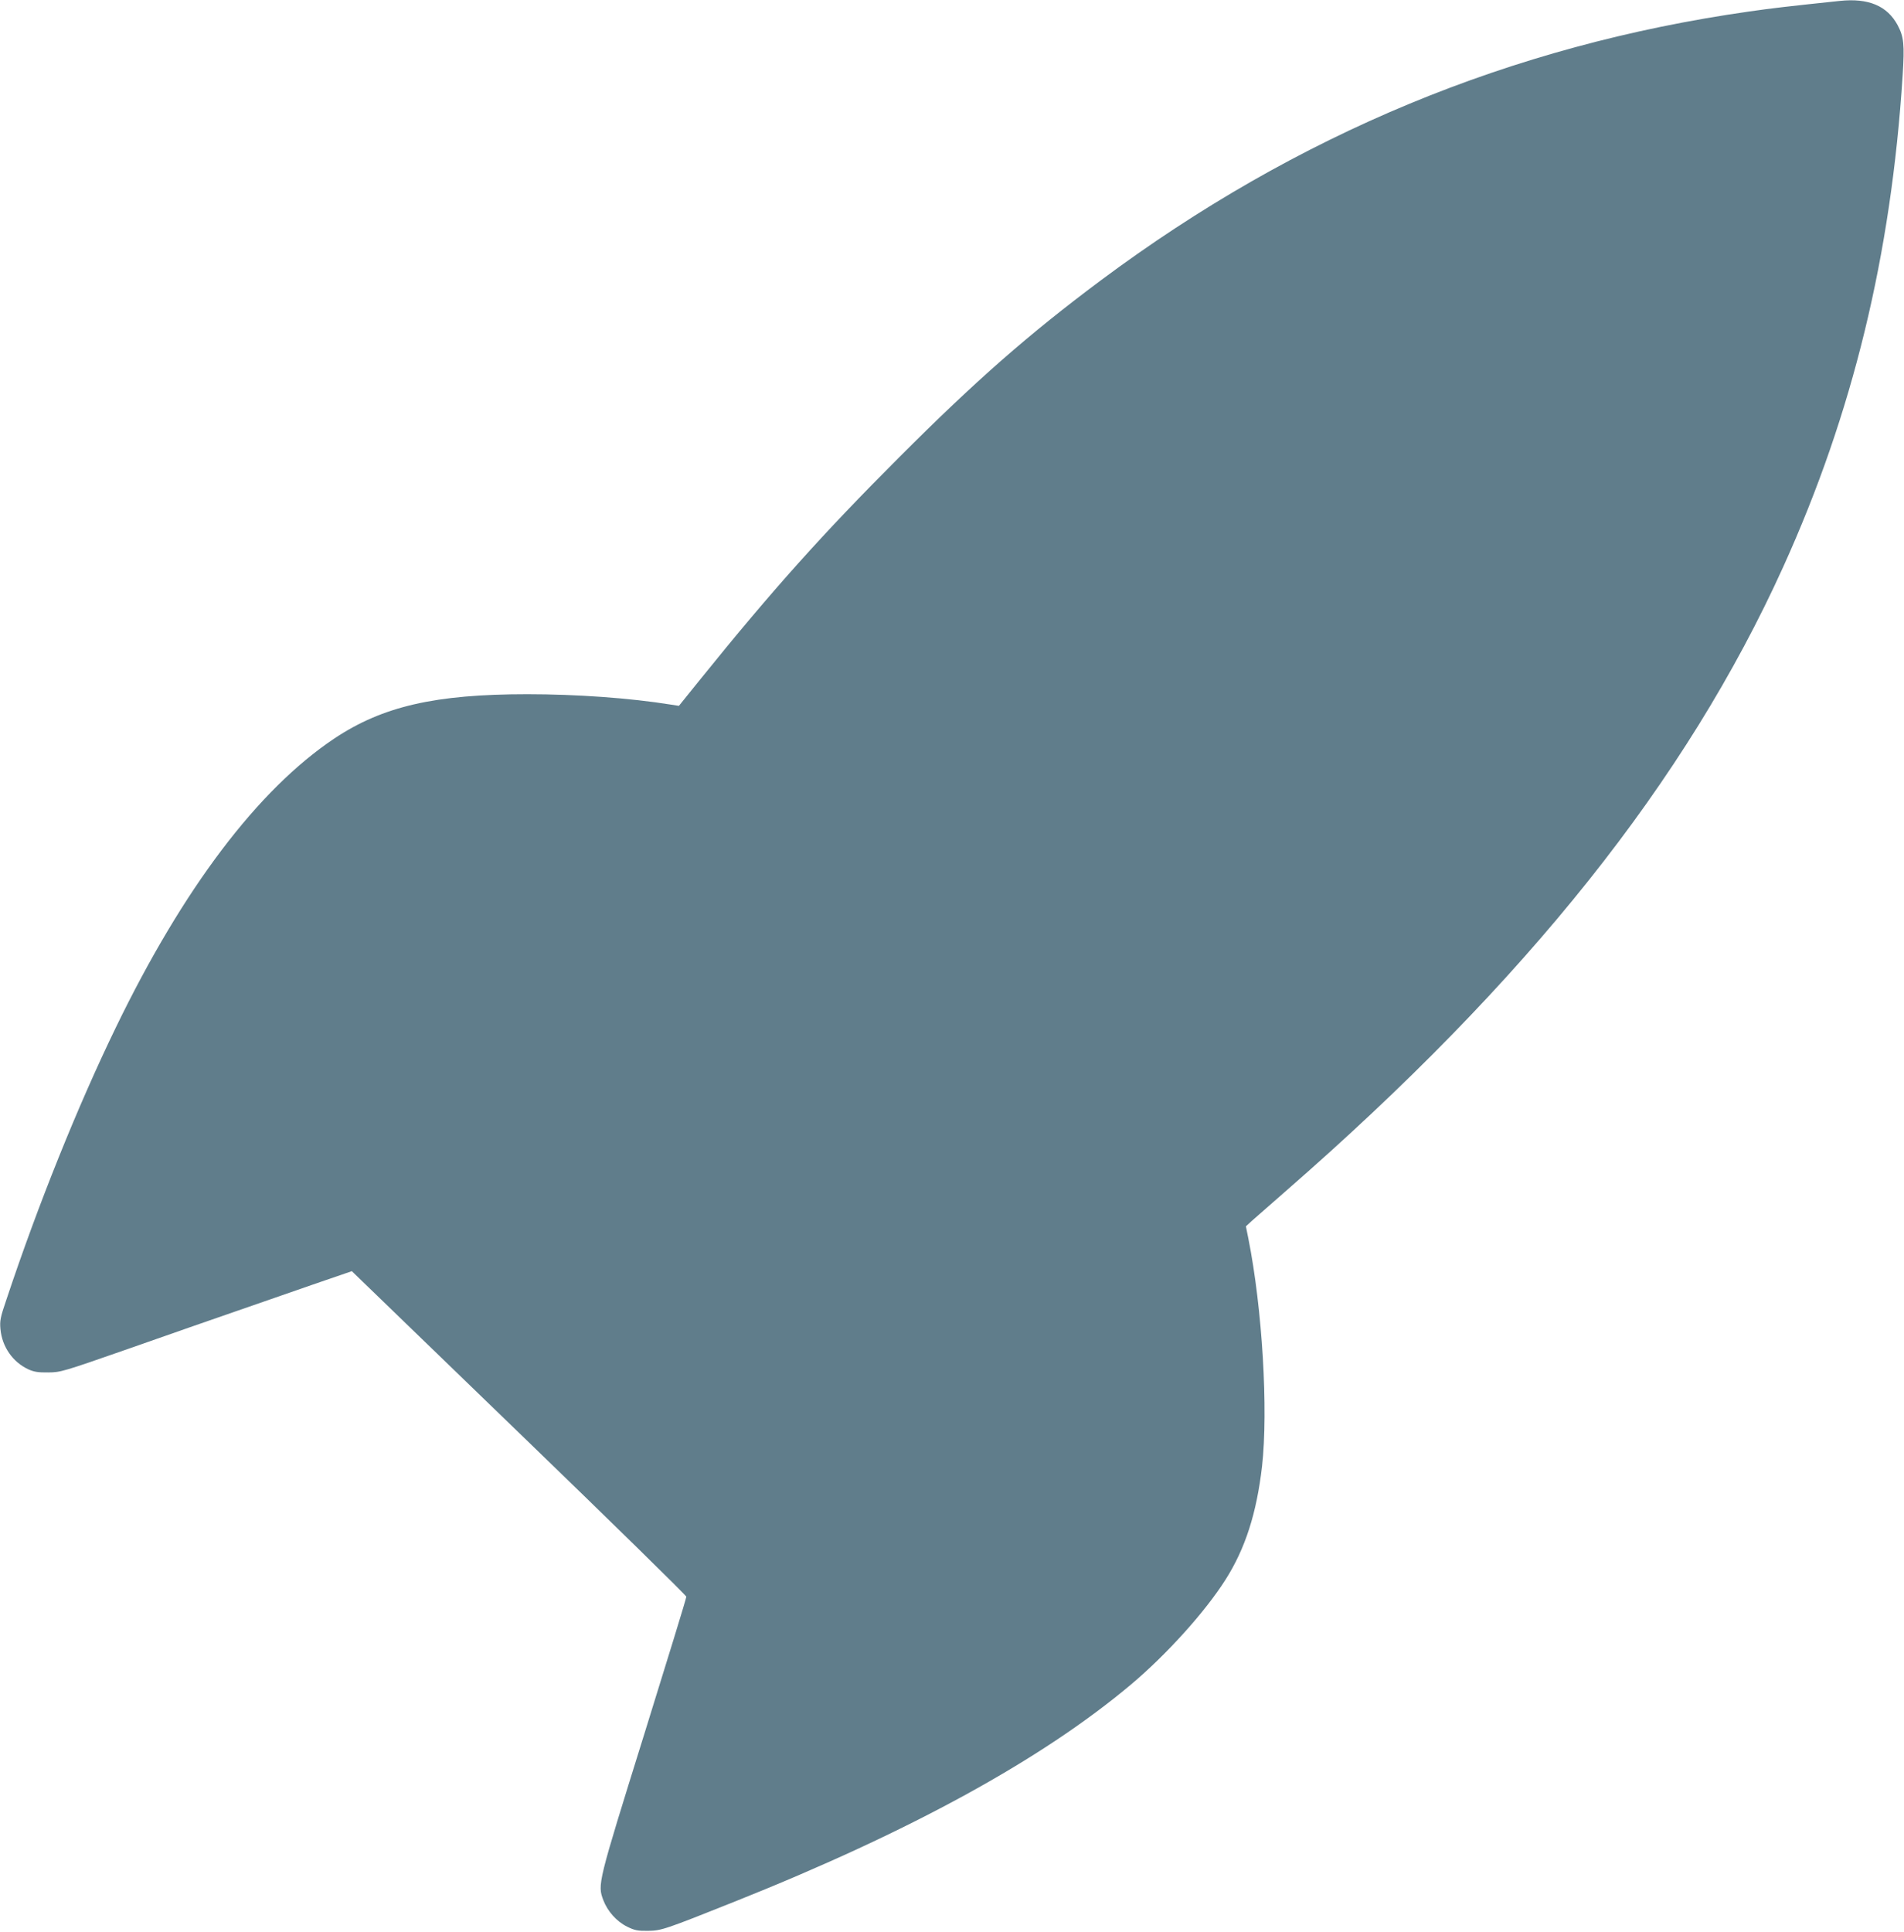
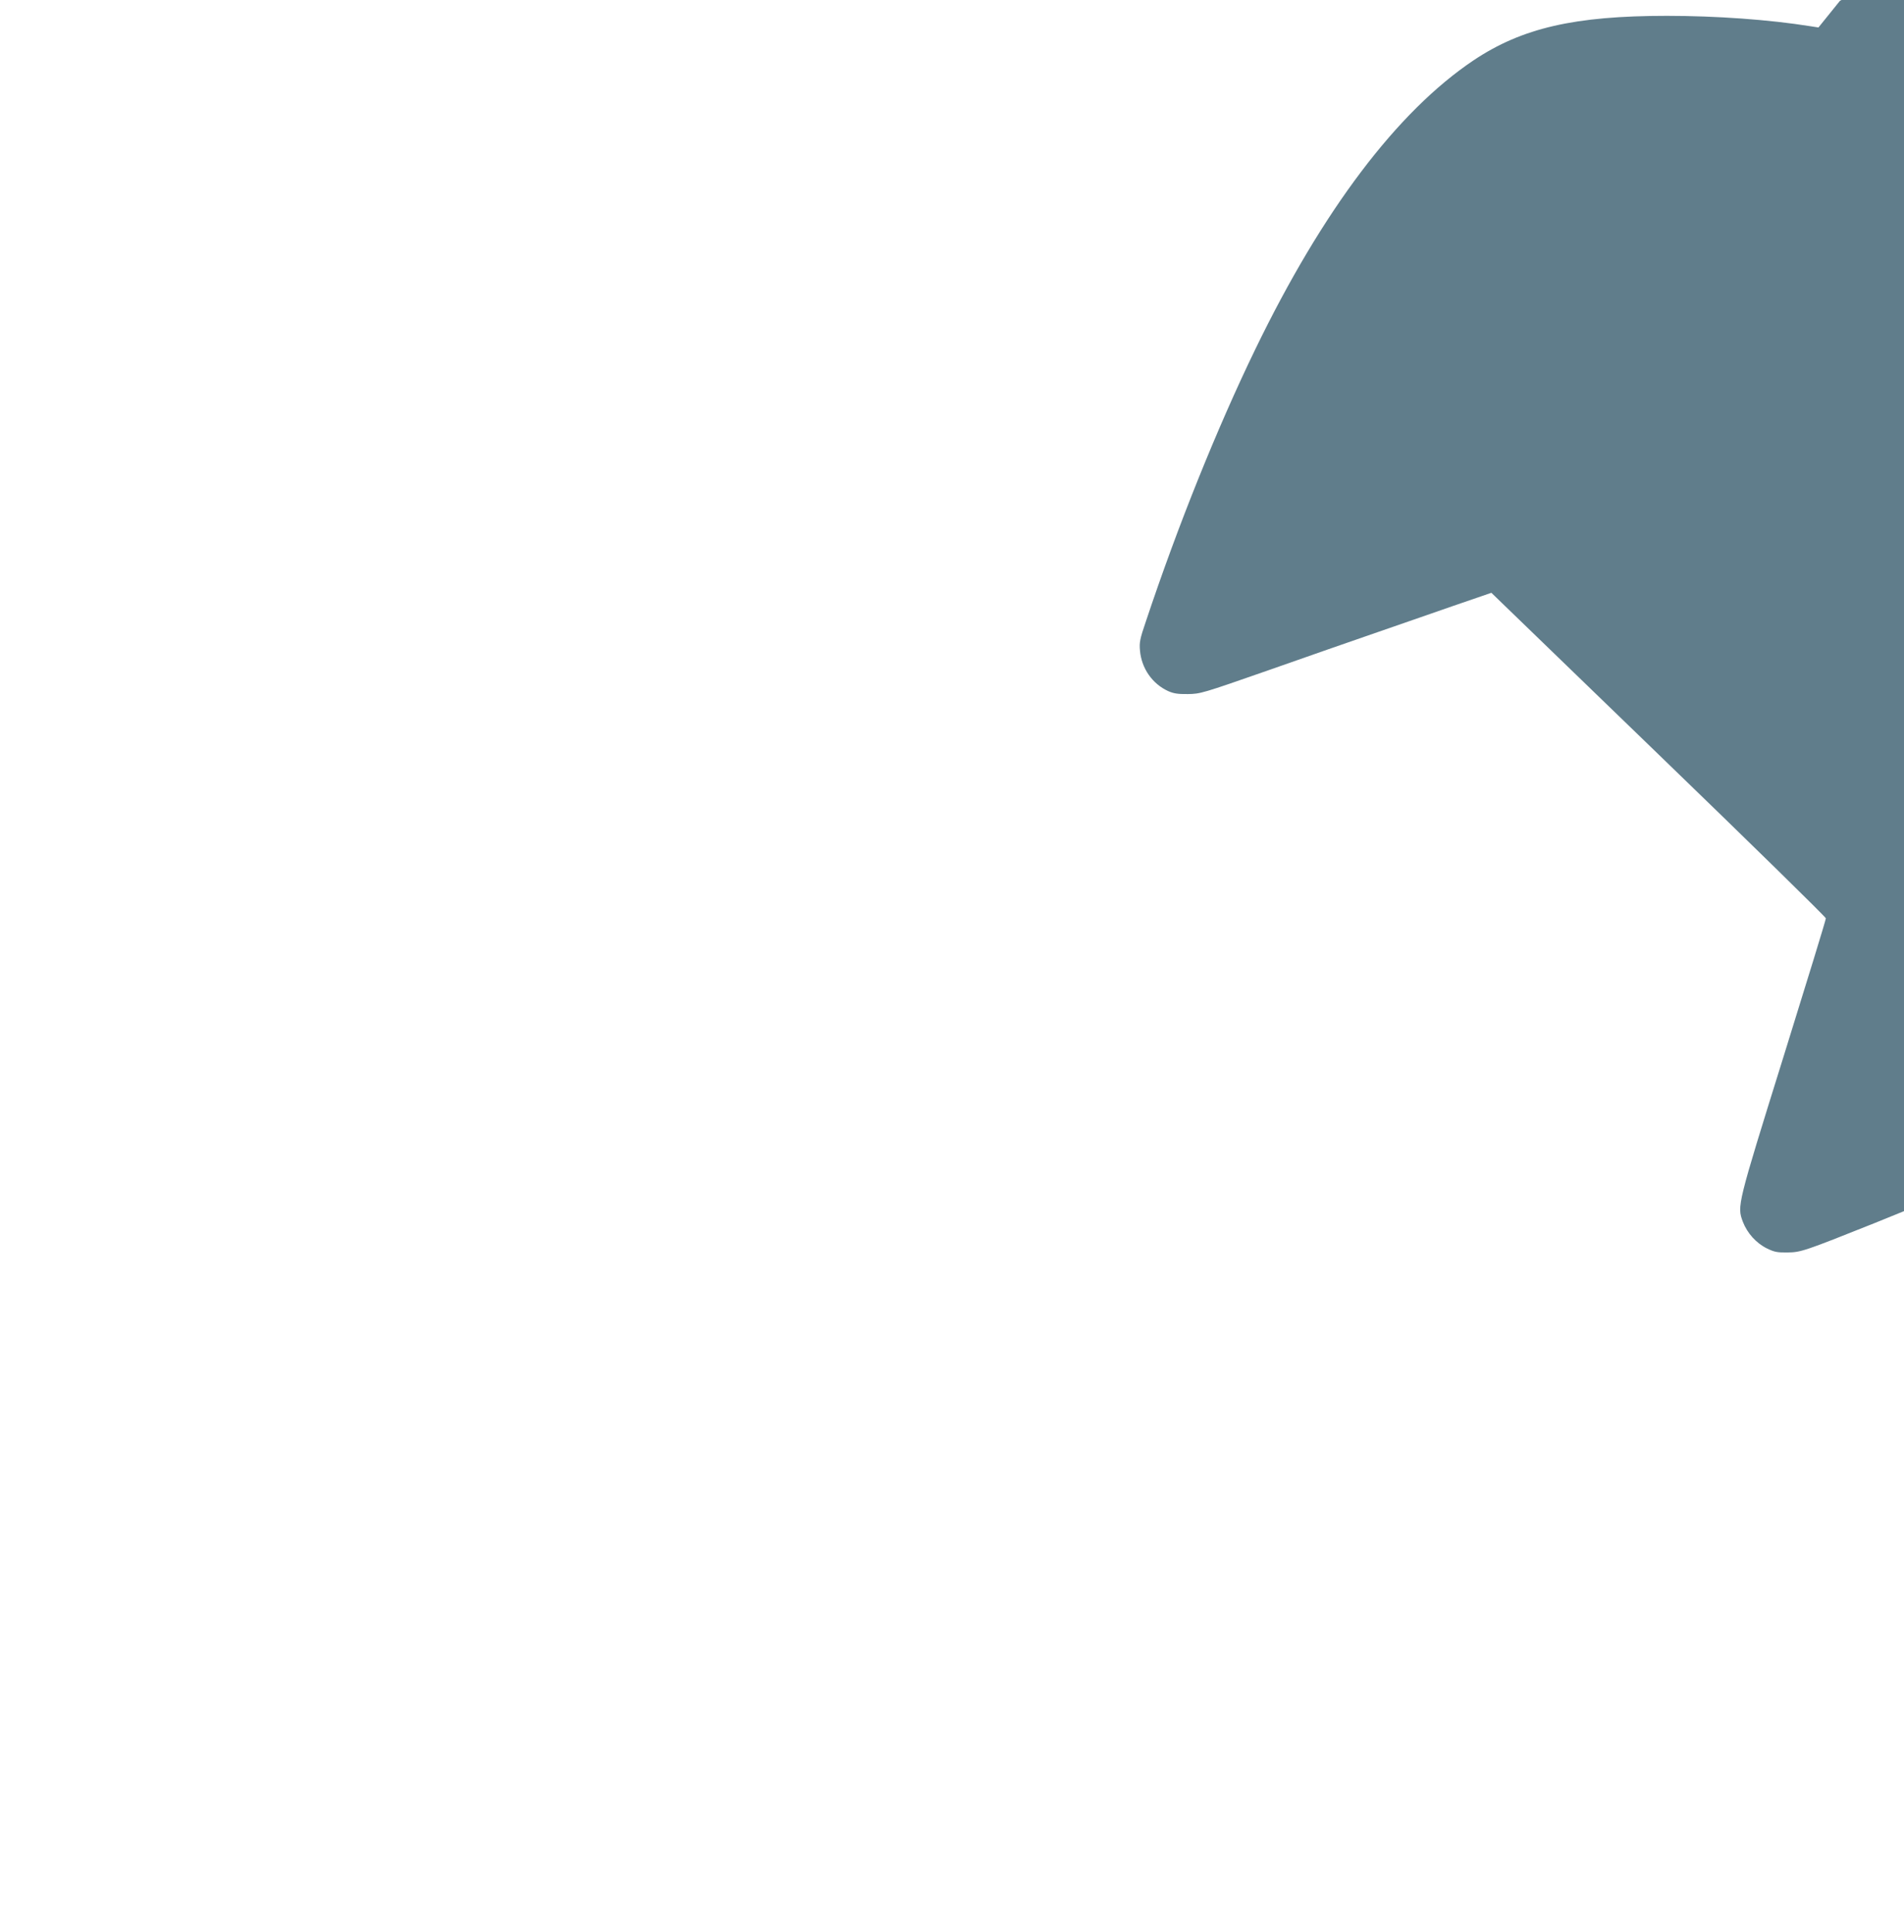
<svg xmlns="http://www.w3.org/2000/svg" version="1.0" width="1262pt" height="1280pt" viewBox="0 0 1262 1280" preserveAspectRatio="xMidYMid meet">
  <g transform="translate(0,1280) scale(0.1,-0.1)" fill="#607d8b" stroke="none">
-     <path d="M12195 12794 c-342 -36 -447 -48 -600 -70 -1577 -224 -3000 -814 -4299 -1782 -477 -356 -829 -664 -1336 -1172 -504 -504 -838 -876 -1318 -1471 l-142 -176 -52 8 c-274 44 -626 69 -953 69 -611 0 -959 -80 -1280 -294 -506 -339 -1001 -993 -1448 -1916 -252 -520 -513 -1167 -724 -1800 -41 -120 -45 -141 -40 -197 11 -118 82 -219 186 -267 36 -16 64 -21 131 -20 83 1 94 4 535 158 248 87 565 198 705 246 140 49 371 128 513 178 l259 89 1108 -1071 c610 -589 1109 -1078 1109 -1086 1 -8 -126 -420 -280 -915 -309 -991 -309 -991 -270 -1096 29 -75 88 -141 159 -176 49 -24 69 -28 137 -27 88 1 110 8 578 195 1161 463 2033 941 2622 1436 237 199 494 484 628 696 131 206 206 440 242 751 42 375 2 1046 -91 1511 l-16 79 39 36 c21 19 124 109 228 200 1597 1391 2651 2714 3295 4135 460 1015 715 2064 791 3255 13 207 8 255 -33 333 -69 128 -193 181 -383 161z" />
+     <path d="M12195 12794 l-142 -176 -52 8 c-274 44 -626 69 -953 69 -611 0 -959 -80 -1280 -294 -506 -339 -1001 -993 -1448 -1916 -252 -520 -513 -1167 -724 -1800 -41 -120 -45 -141 -40 -197 11 -118 82 -219 186 -267 36 -16 64 -21 131 -20 83 1 94 4 535 158 248 87 565 198 705 246 140 49 371 128 513 178 l259 89 1108 -1071 c610 -589 1109 -1078 1109 -1086 1 -8 -126 -420 -280 -915 -309 -991 -309 -991 -270 -1096 29 -75 88 -141 159 -176 49 -24 69 -28 137 -27 88 1 110 8 578 195 1161 463 2033 941 2622 1436 237 199 494 484 628 696 131 206 206 440 242 751 42 375 2 1046 -91 1511 l-16 79 39 36 c21 19 124 109 228 200 1597 1391 2651 2714 3295 4135 460 1015 715 2064 791 3255 13 207 8 255 -33 333 -69 128 -193 181 -383 161z" />
  </g>
</svg>